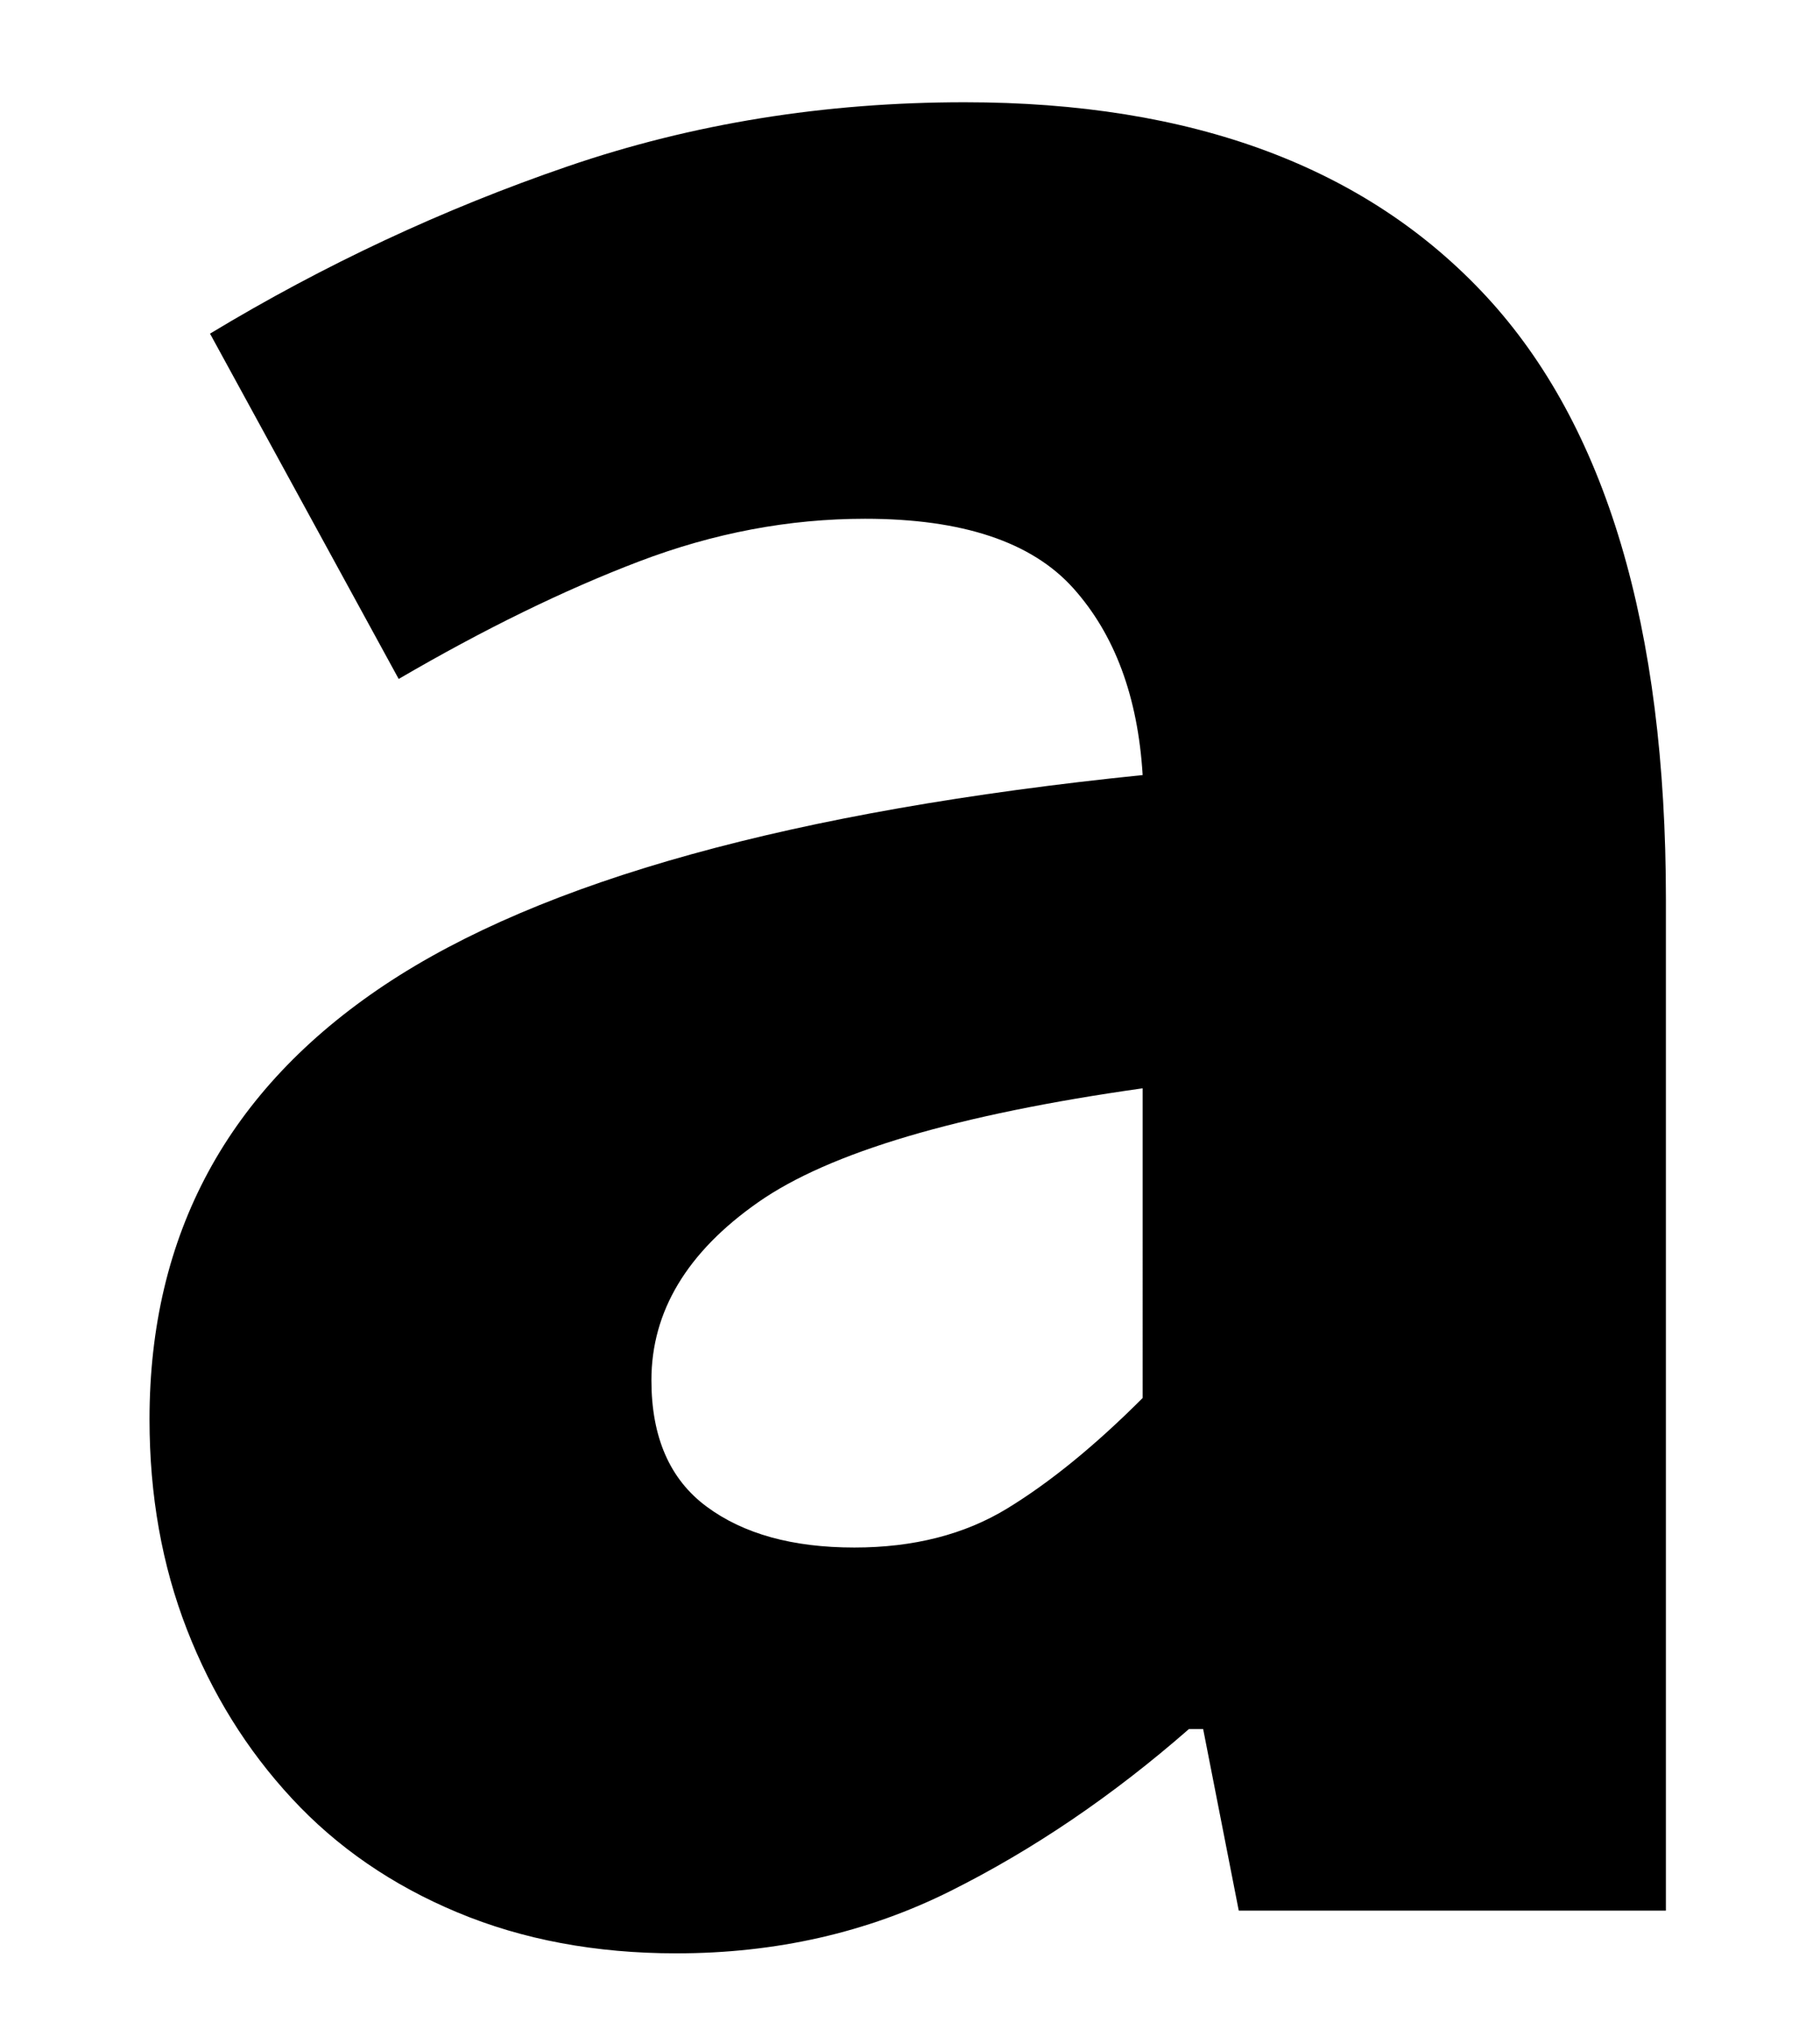
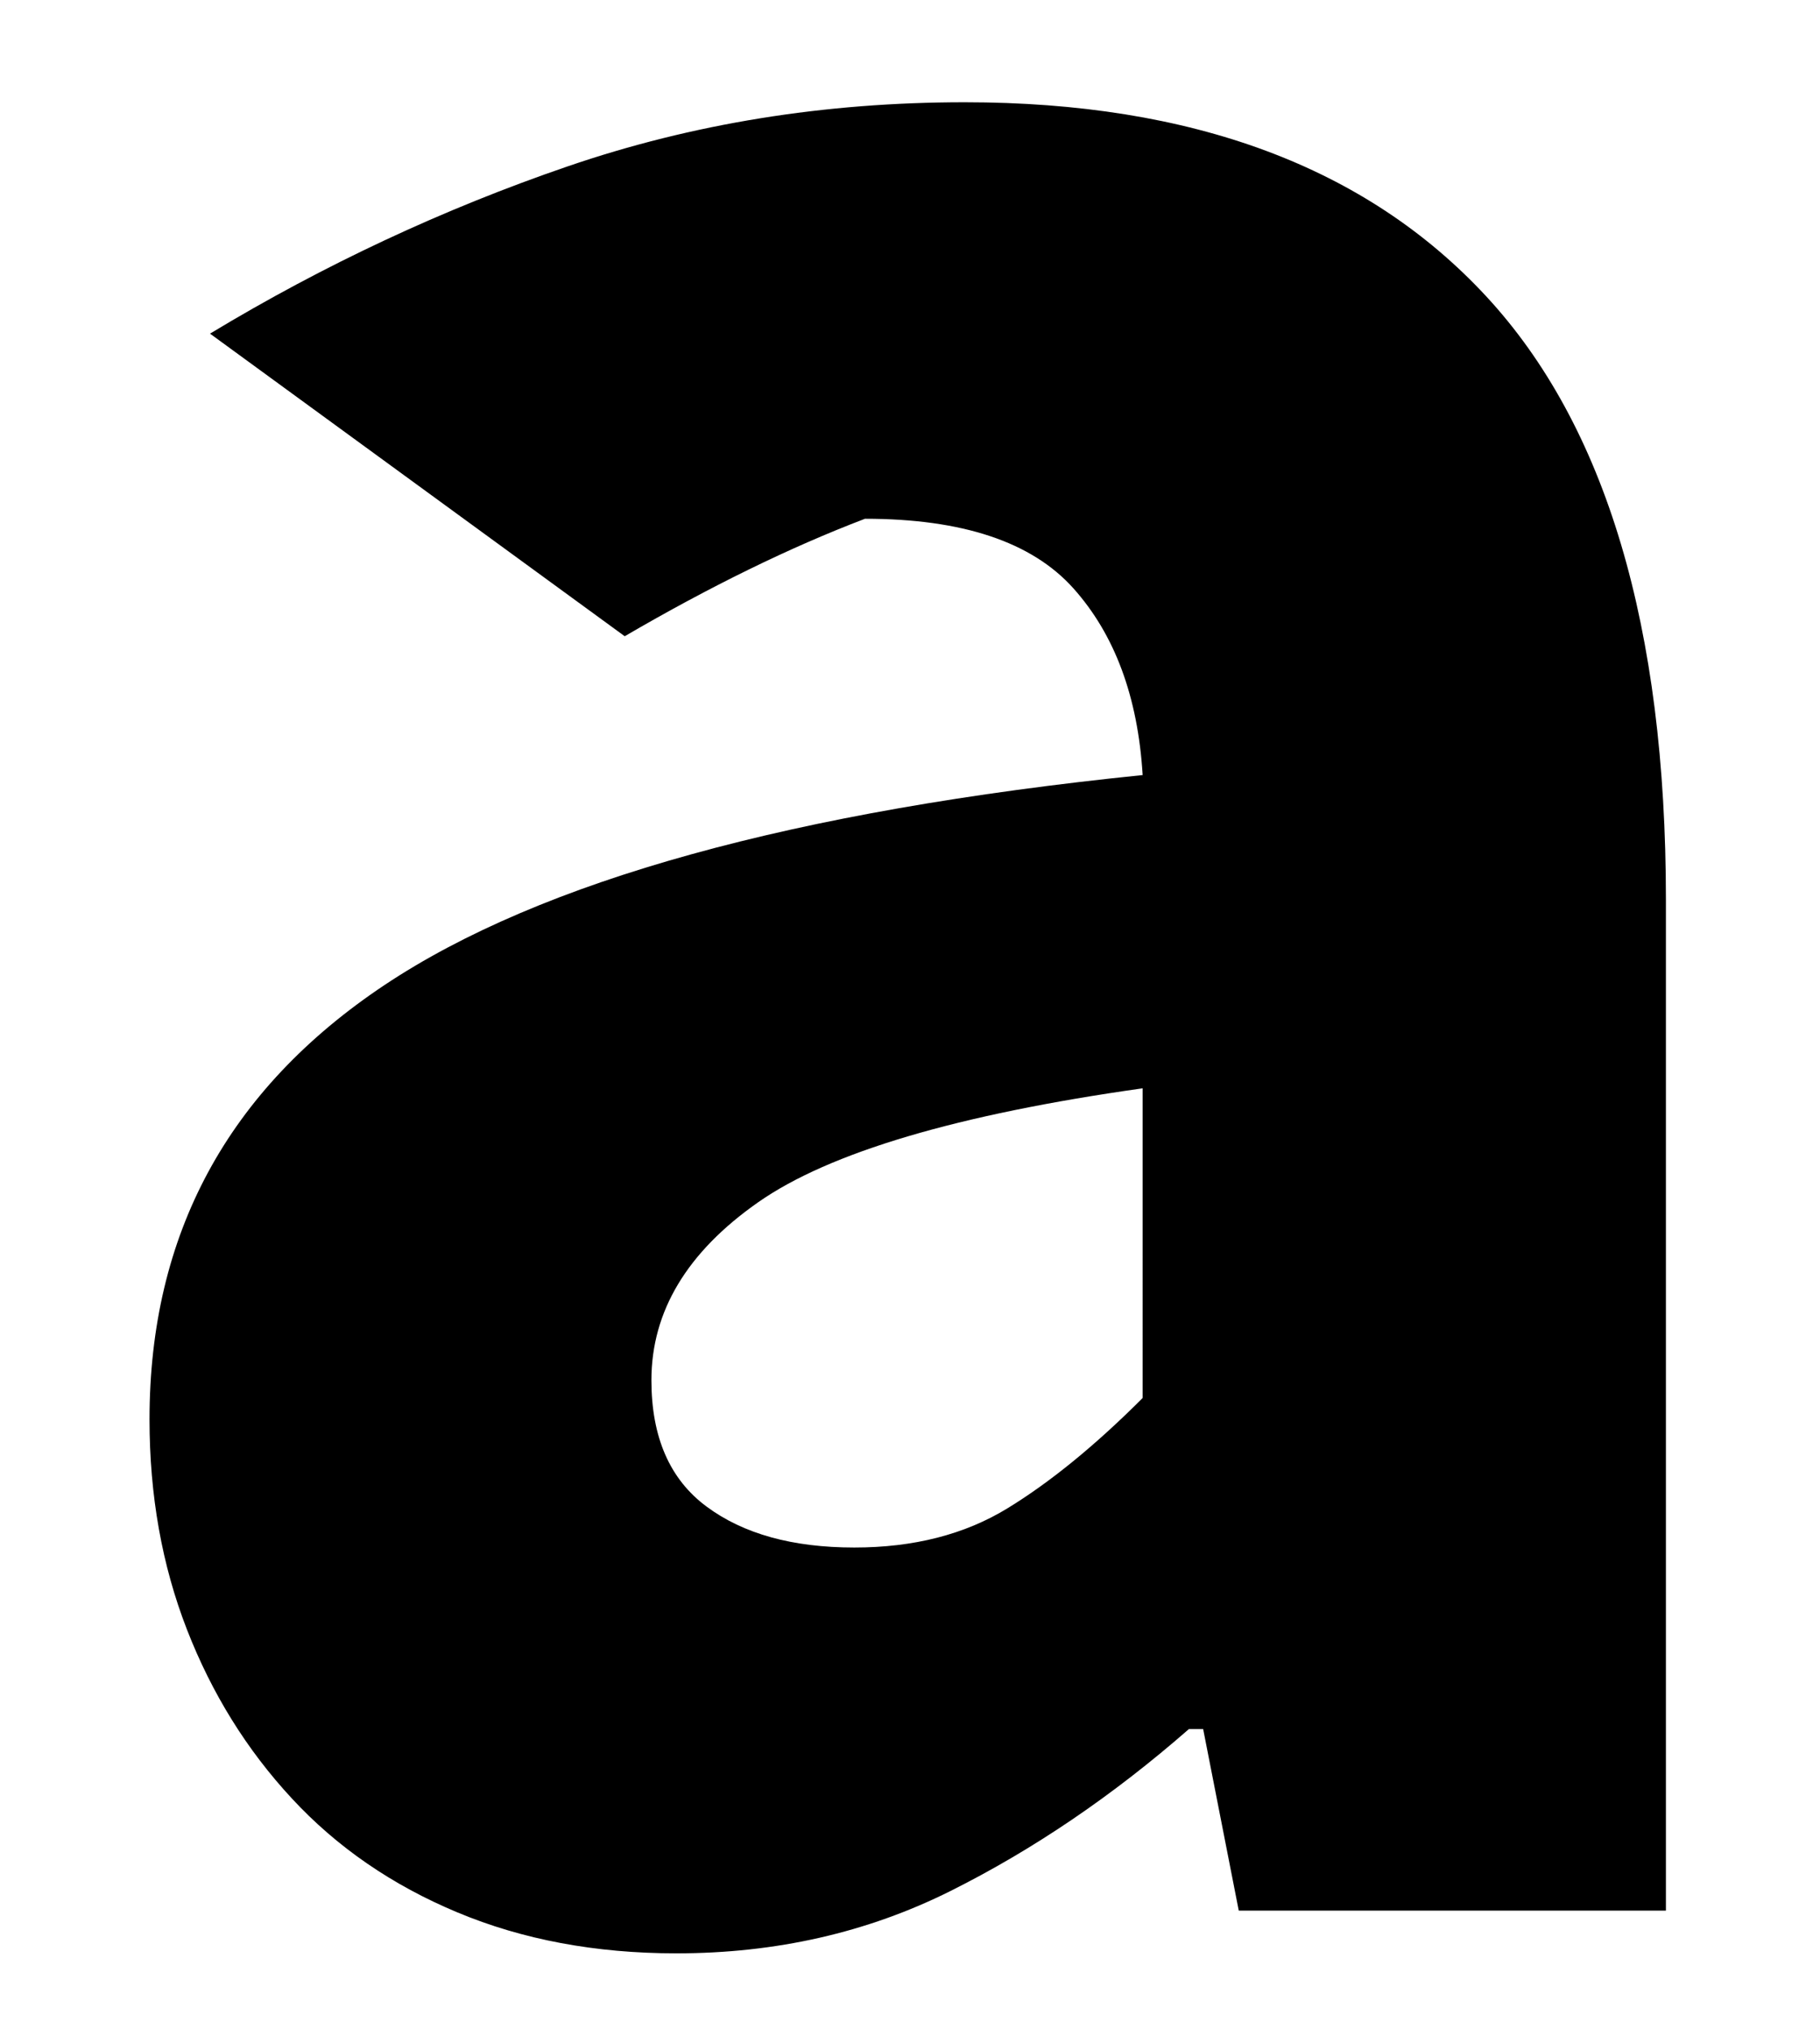
<svg xmlns="http://www.w3.org/2000/svg" version="1.1" id="Ebene_1" x="0px" y="0px" width="163.604px" height="182.399px" viewBox="0 0 163.604 182.399" enable-background="new 0 0 163.604 182.399" xml:space="preserve">
  <g>
-     <path d="M60.797,175.585c-7.255,0-13.814-1.229-19.679-3.68c-5.87-2.45-10.83-5.865-14.879-10.239c-4.055-4.37-7.2-9.44-9.439-15.2   s-3.36-12.049-3.36-18.879c0-16.64,7.04-29.648,21.119-39.038c14.079-9.385,36.798-15.68,68.157-18.879   c-0.43-7.04-2.51-12.64-6.24-16.8c-3.734-4.16-9.974-6.239-18.719-6.239c-6.83,0-13.6,1.279-20.319,3.84   c-6.72,2.56-13.919,6.079-21.599,10.56L18.879,29.991c10.239-6.185,20.959-11.199,32.158-15.039c11.2-3.84,23.089-5.76,35.679-5.76   c20.479,0,36.104,5.814,46.878,17.439c10.77,11.629,16.159,29.708,16.159,54.237v90.876h-38.398l-3.2-16.319h-1.28   c-6.83,5.975-13.975,10.829-21.439,14.56C77.967,173.715,69.757,175.585,60.797,175.585z M76.797,139.106   c5.33,0,9.919-1.17,13.759-3.52c3.84-2.345,7.89-5.65,12.159-9.92V97.828c-16.639,2.35-28.159,5.76-34.558,10.24   c-6.4,4.479-9.6,9.814-9.6,15.999c0,5.119,1.65,8.909,4.959,11.359C66.822,137.882,71.247,139.106,76.797,139.106z" />
+     <path d="M60.797,175.585c-7.255,0-13.814-1.229-19.679-3.68c-5.87-2.45-10.83-5.865-14.879-10.239c-4.055-4.37-7.2-9.44-9.439-15.2   s-3.36-12.049-3.36-18.879c0-16.64,7.04-29.648,21.119-39.038c14.079-9.385,36.798-15.68,68.157-18.879   c-0.43-7.04-2.51-12.64-6.24-16.8c-3.734-4.16-9.974-6.239-18.719-6.239c-6.72,2.56-13.919,6.079-21.599,10.56L18.879,29.991c10.239-6.185,20.959-11.199,32.158-15.039c11.2-3.84,23.089-5.76,35.679-5.76   c20.479,0,36.104,5.814,46.878,17.439c10.77,11.629,16.159,29.708,16.159,54.237v90.876h-38.398l-3.2-16.319h-1.28   c-6.83,5.975-13.975,10.829-21.439,14.56C77.967,173.715,69.757,175.585,60.797,175.585z M76.797,139.106   c5.33,0,9.919-1.17,13.759-3.52c3.84-2.345,7.89-5.65,12.159-9.92V97.828c-16.639,2.35-28.159,5.76-34.558,10.24   c-6.4,4.479-9.6,9.814-9.6,15.999c0,5.119,1.65,8.909,4.959,11.359C66.822,137.882,71.247,139.106,76.797,139.106z" />
  </g>
</svg>